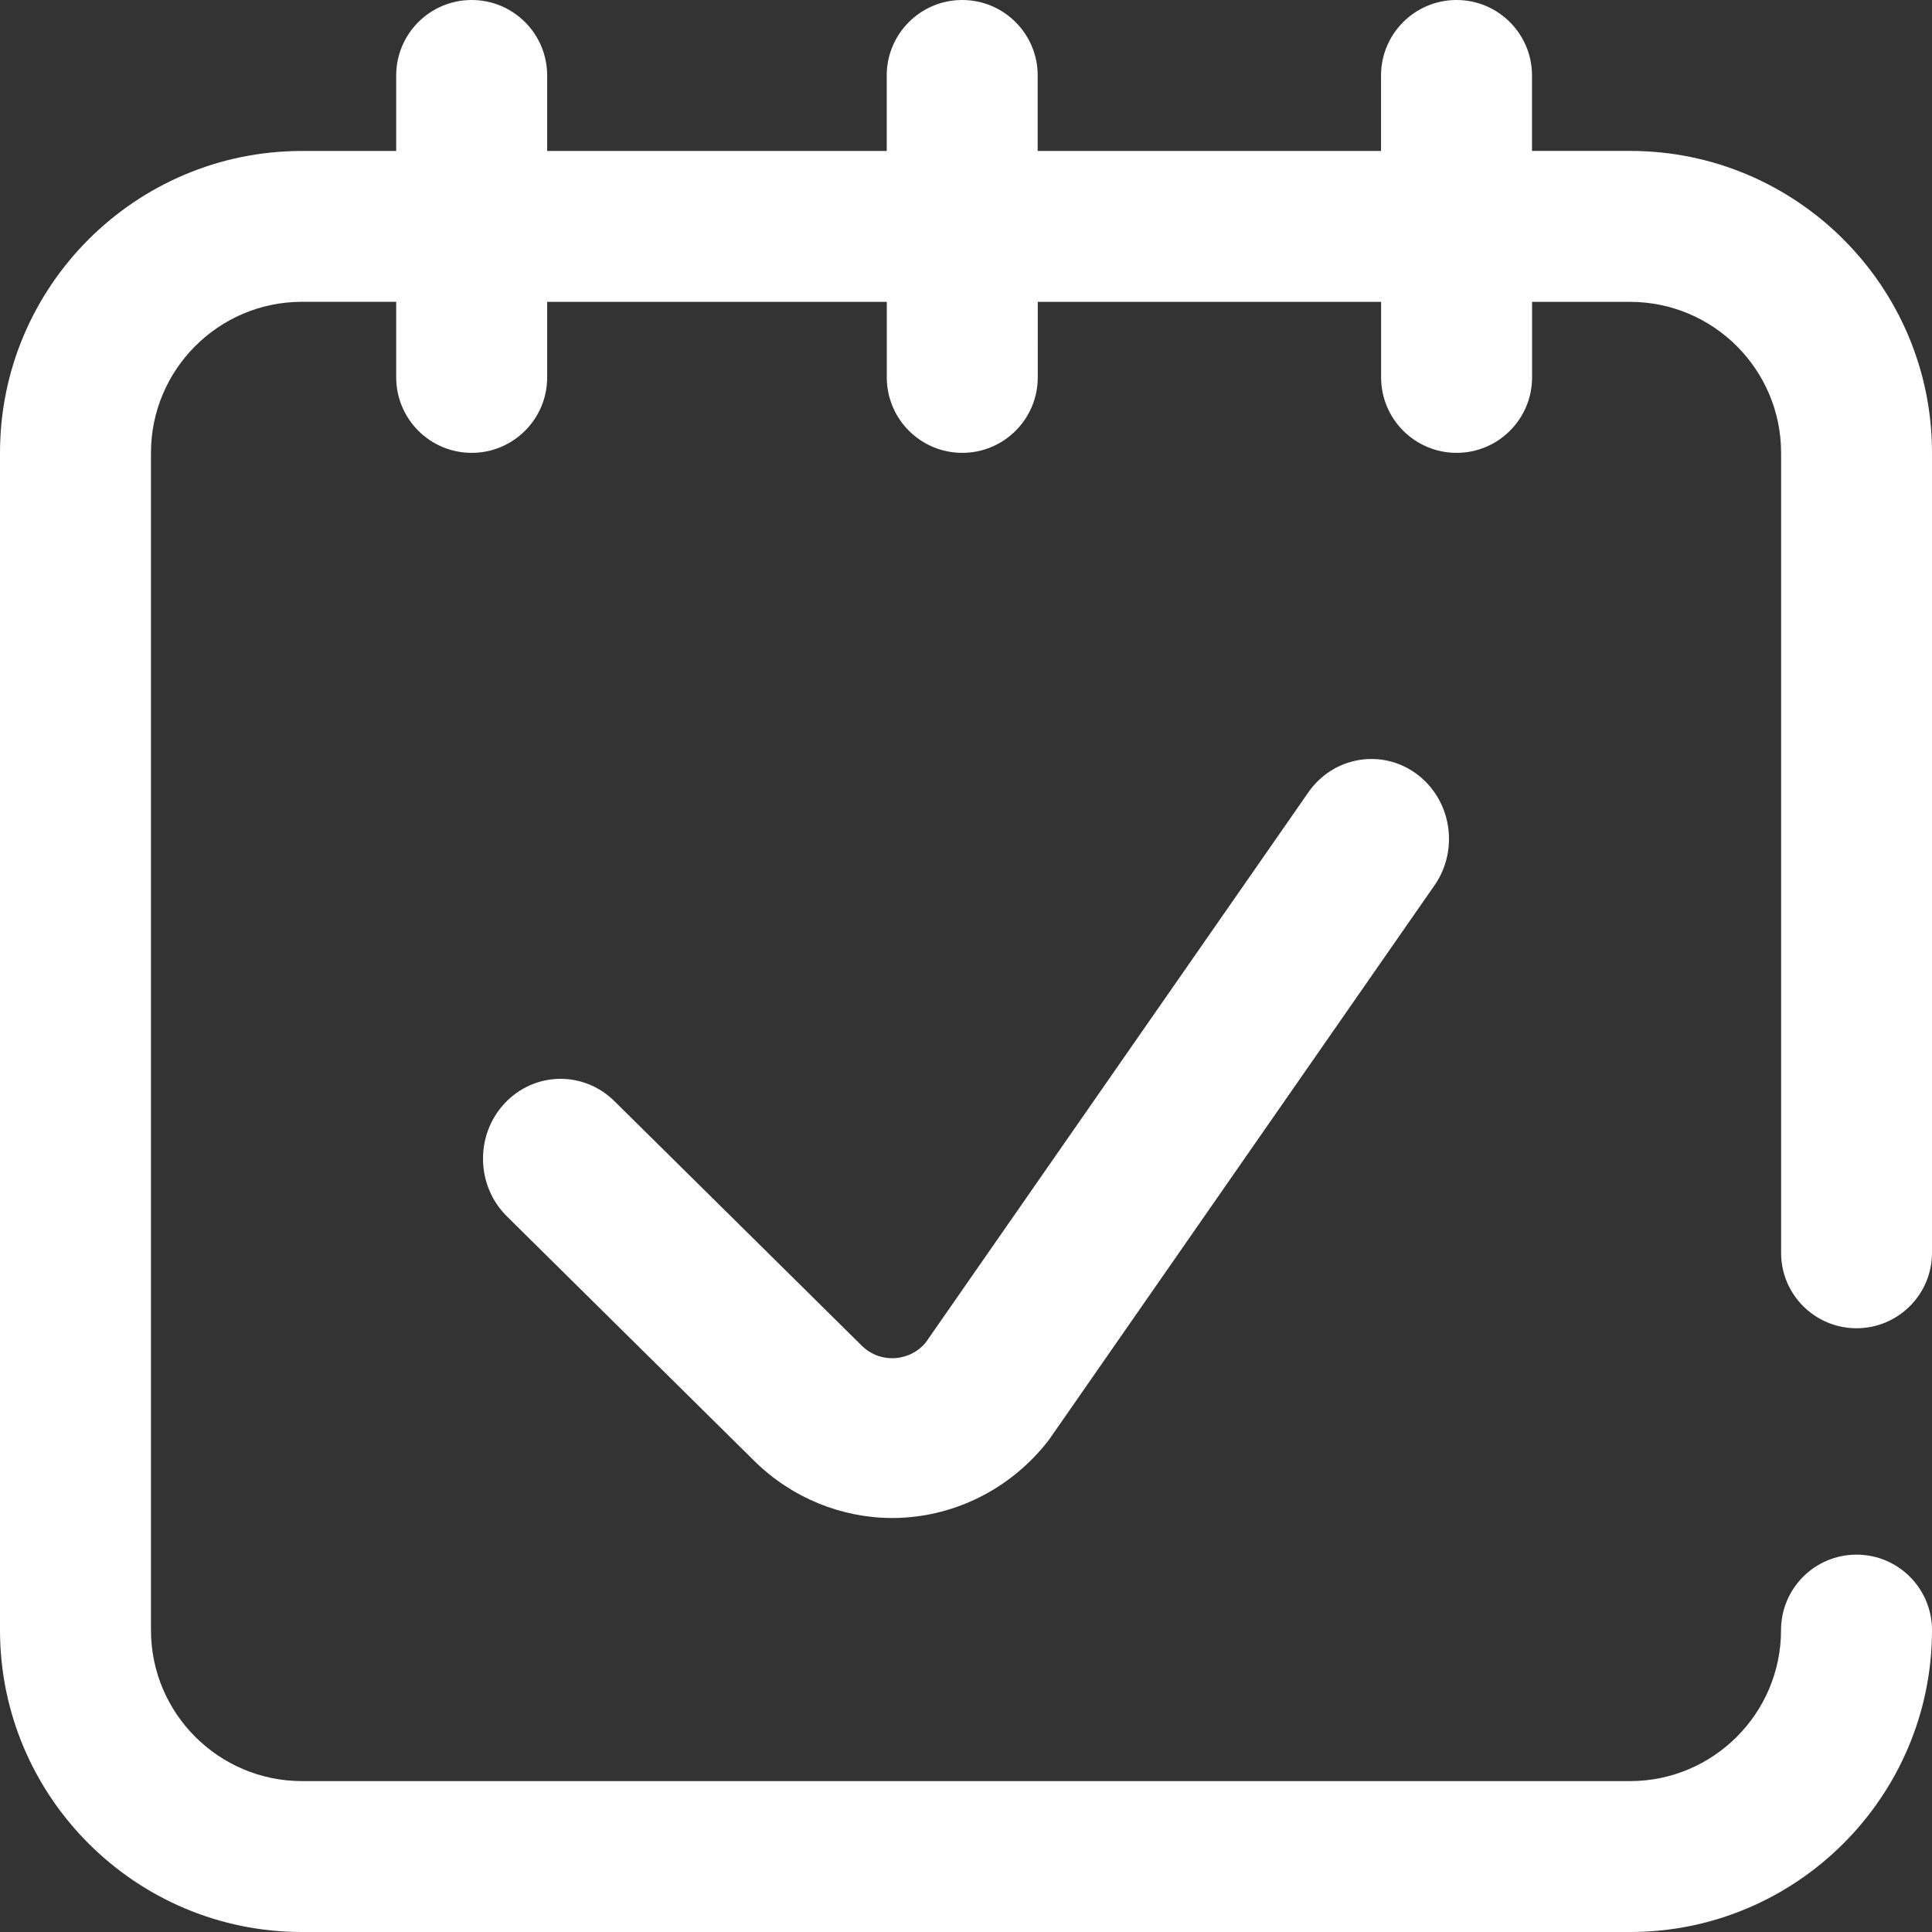
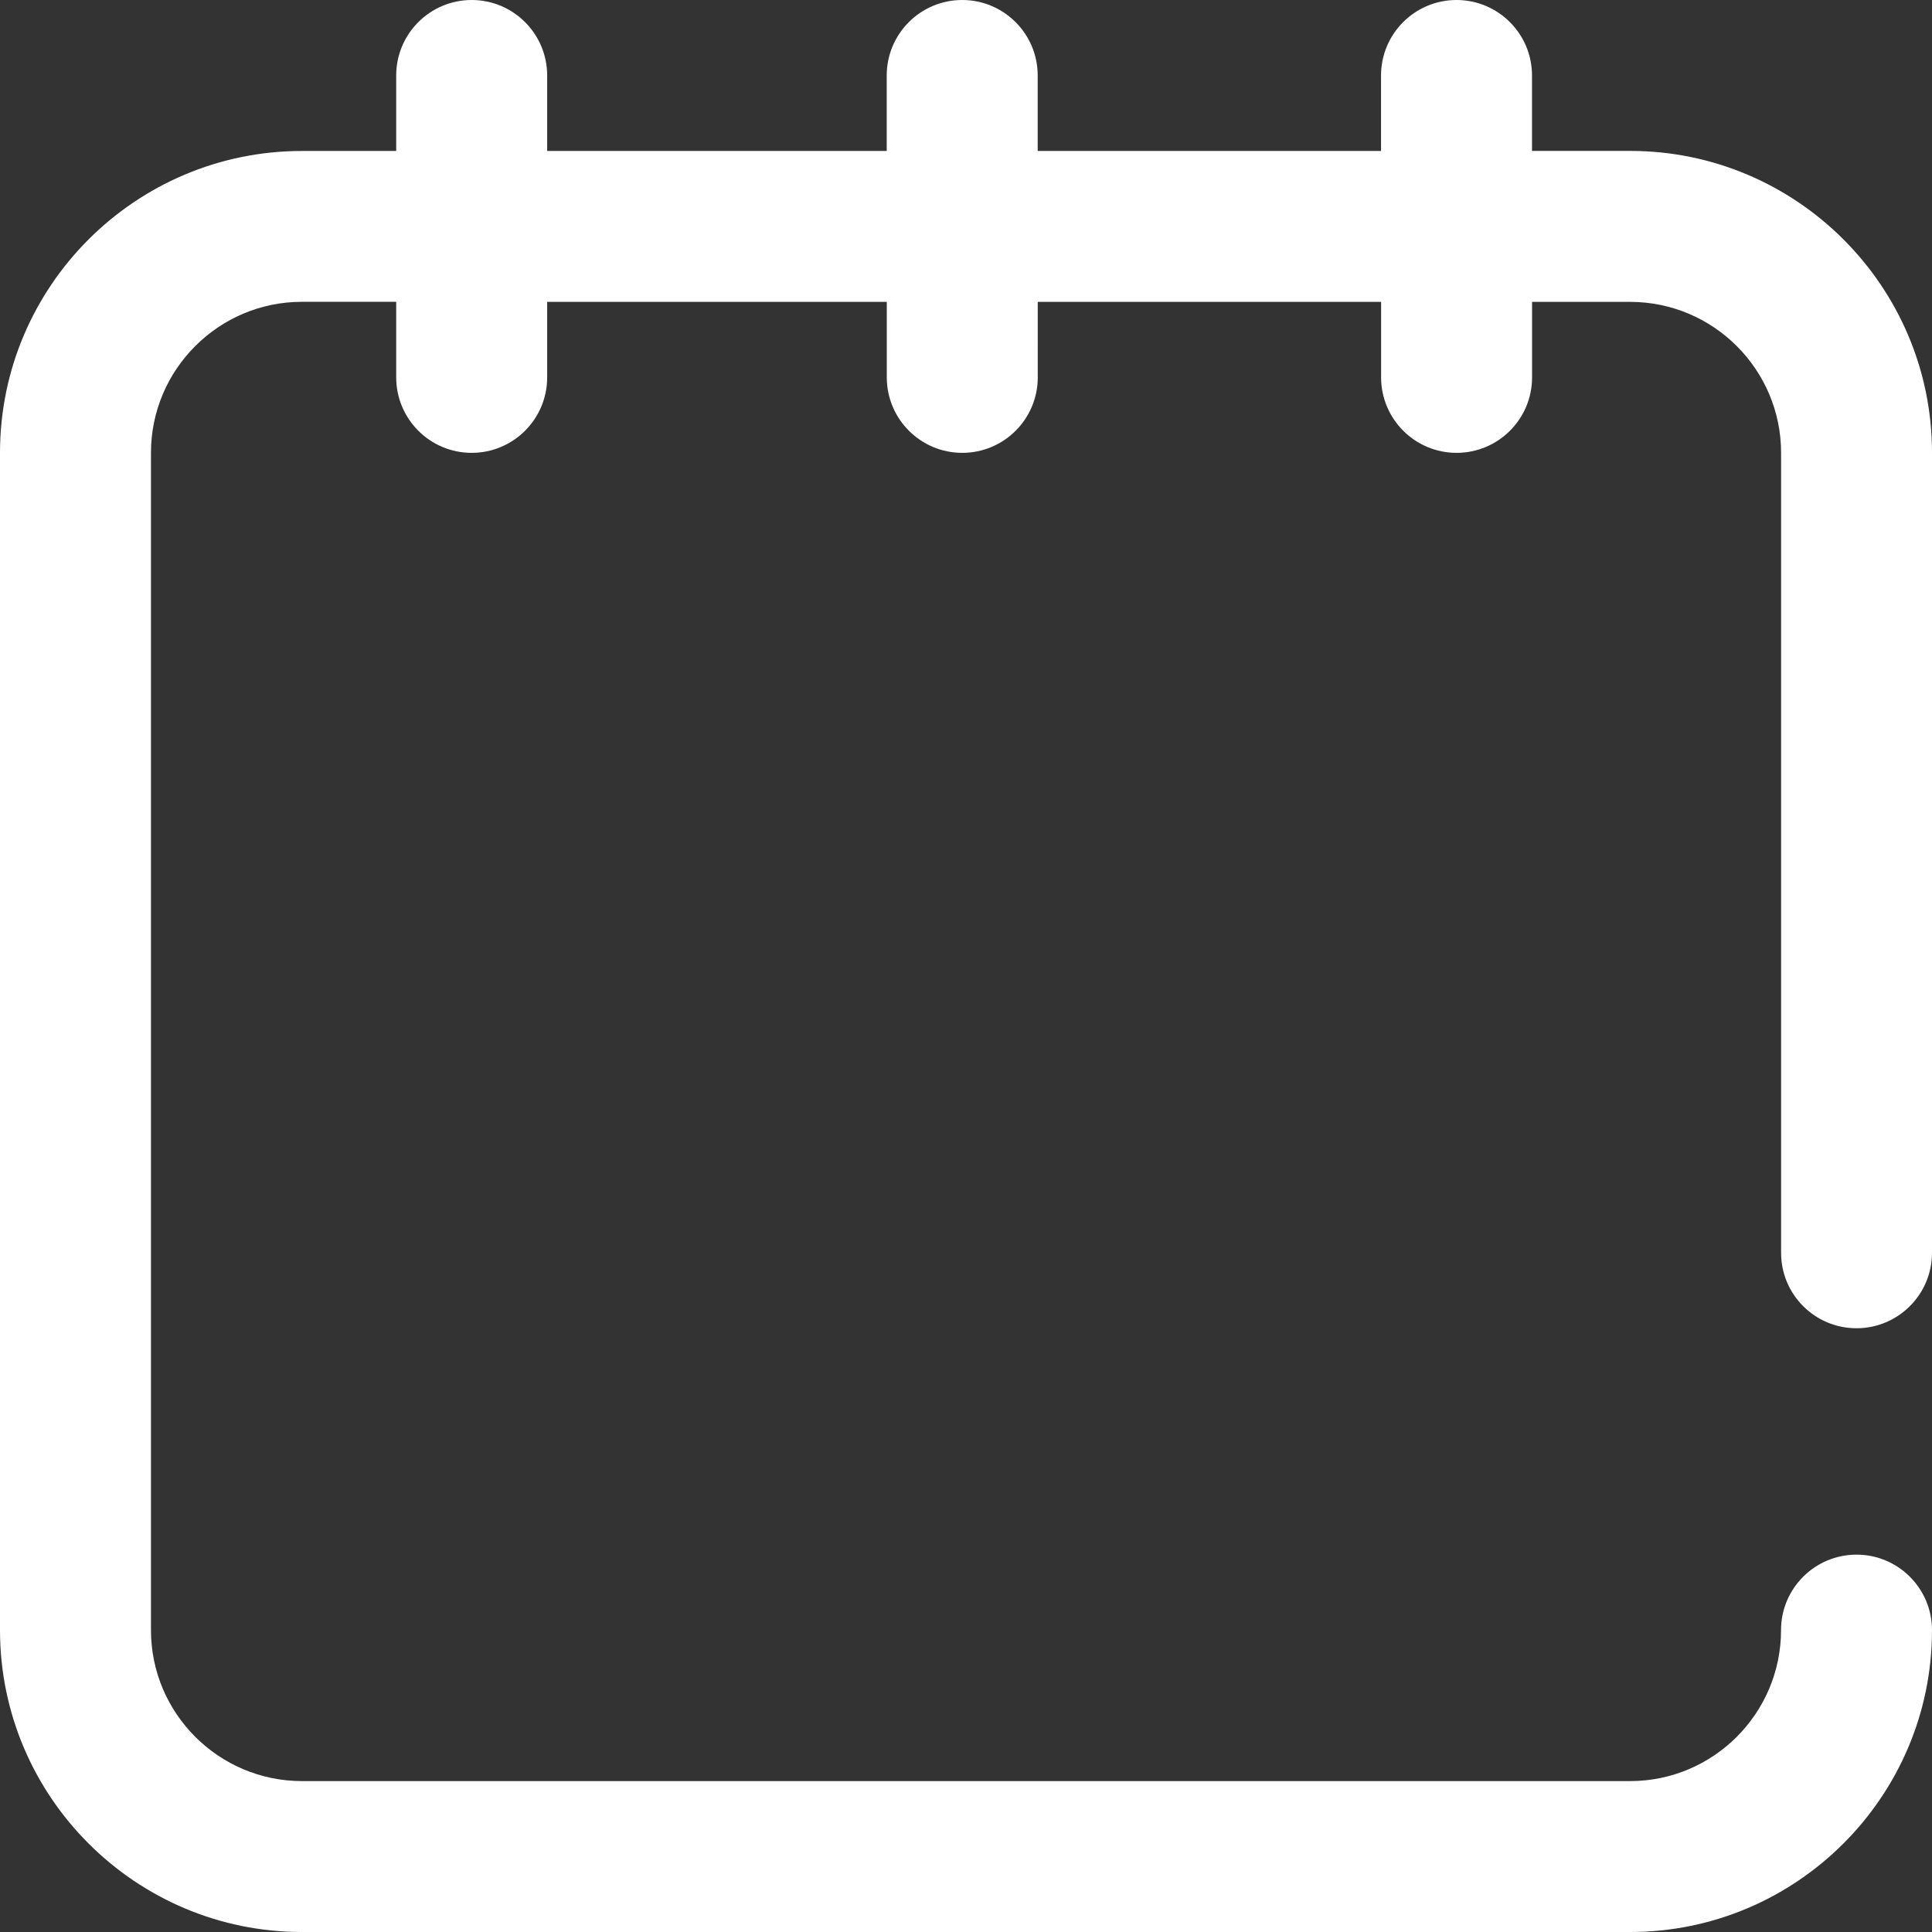
<svg xmlns="http://www.w3.org/2000/svg" width="28" height="28" viewBox="0 0 28 28">
  <rect x="0" y="0" width="28" height="28" fill="#333333" stroke="none" />
  <title>Group</title>
  <g id="Page-1" stroke="none" stroke-width="1" fill="none" fill-rule="evenodd">
    <g id="contact" transform="translate(-381, -1087)" fill="#fff" fill-rule="nonzero">
      <g id="Group" transform="translate(381, 1087)">
        <path d="M26.906 19.25C27.51 19.25 28 18.76 28 18.156V6.562c0-2.412-1.963-4.375-4.375-4.375H22.203V1.094C22.203.49 21.713.0 21.109.0s-1.094.49-1.094 1.094V2.188H15.039V1.094C15.039.49 14.549.0 13.945.0s-1.094.49-1.094 1.094V2.188H7.93V1.094C7.93.49 7.44.0 6.836.0s-1.094.49-1.094 1.094V2.188H4.375C1.963 2.188.0 4.15.0 6.562V23.625C0 26.037 1.963 28 4.375 28h19.25C26.037 28 28 26.037 28 23.625 28 23.021 27.51 22.531 26.906 22.531S25.812 23.021 25.812 23.625c0 1.206-.981 2.188-2.188 2.188H4.375C3.169 25.812 2.188 24.831 2.188 23.625V6.562c0-1.206.981-2.188 2.188-2.188H5.742V5.469c0 .604.49 1.094 1.094 1.094s1.094-.49 1.094-1.094V4.375h4.922V5.469c0 .604.49 1.094 1.094 1.094s1.094-.49 1.094-1.094V4.375H20.016V5.469c0 .604.49 1.094 1.094 1.094s1.094-.49 1.094-1.094V4.375H23.625c1.206.0 2.188.981 2.188 2.188V18.156C25.812 18.76 26.302 19.25 26.906 19.25z" id="Path" />
-         <path d="M18.961 11.484l-5.544 7.972C13.266 19.637 13.076 19.676 12.974 19.683 12.87 19.69 12.667 19.676 12.492 19.505L8.904 15.958C8.455 15.515 7.743 15.53 7.313 15.991 6.883 16.452 6.898 17.185 7.346 17.628L10.938 21.179C11.476 21.707 12.194 22 12.933 22 12.997 22 13.06 21.998 13.124 21.993 13.929 21.938 14.68 21.535 15.186 20.888 15.199 20.871 15.211 20.854 15.224 20.836l5.566-8.005C21.151 12.312 21.035 11.589 20.53 11.216 20.025 10.844 19.322 10.964 18.961 11.484z" id="Path" />
      </g>
    </g>
  </g>
</svg>